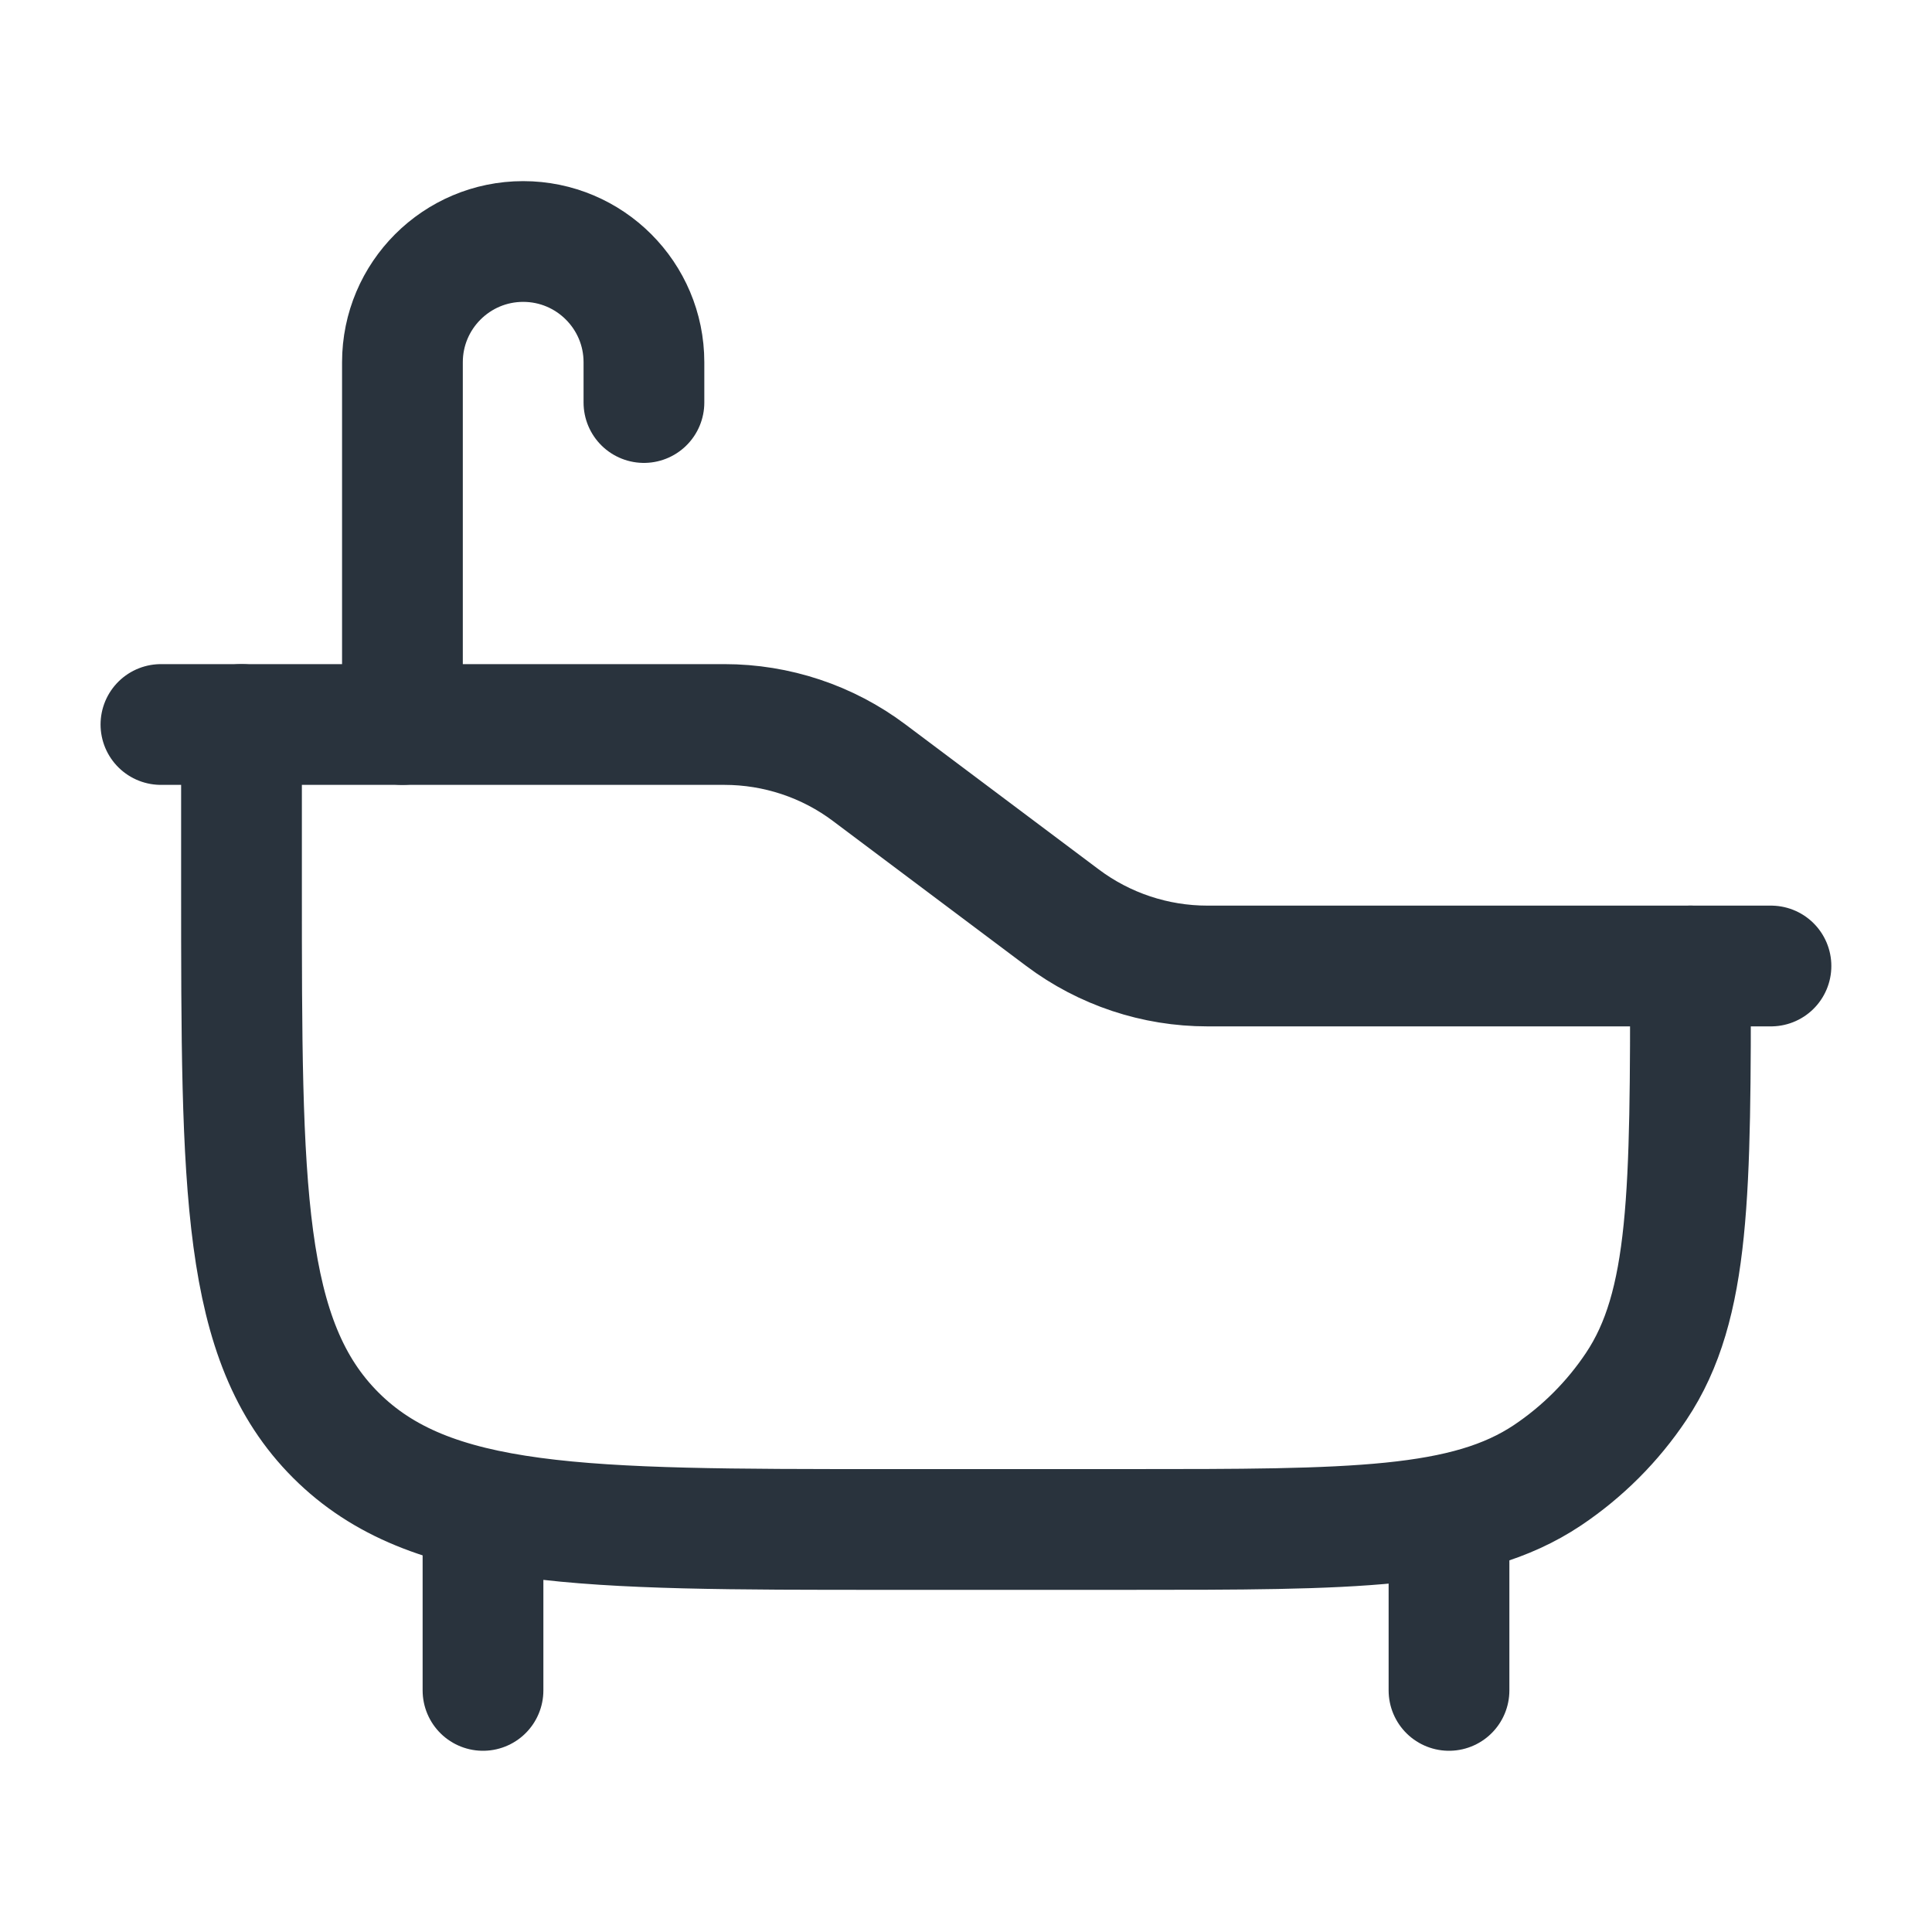
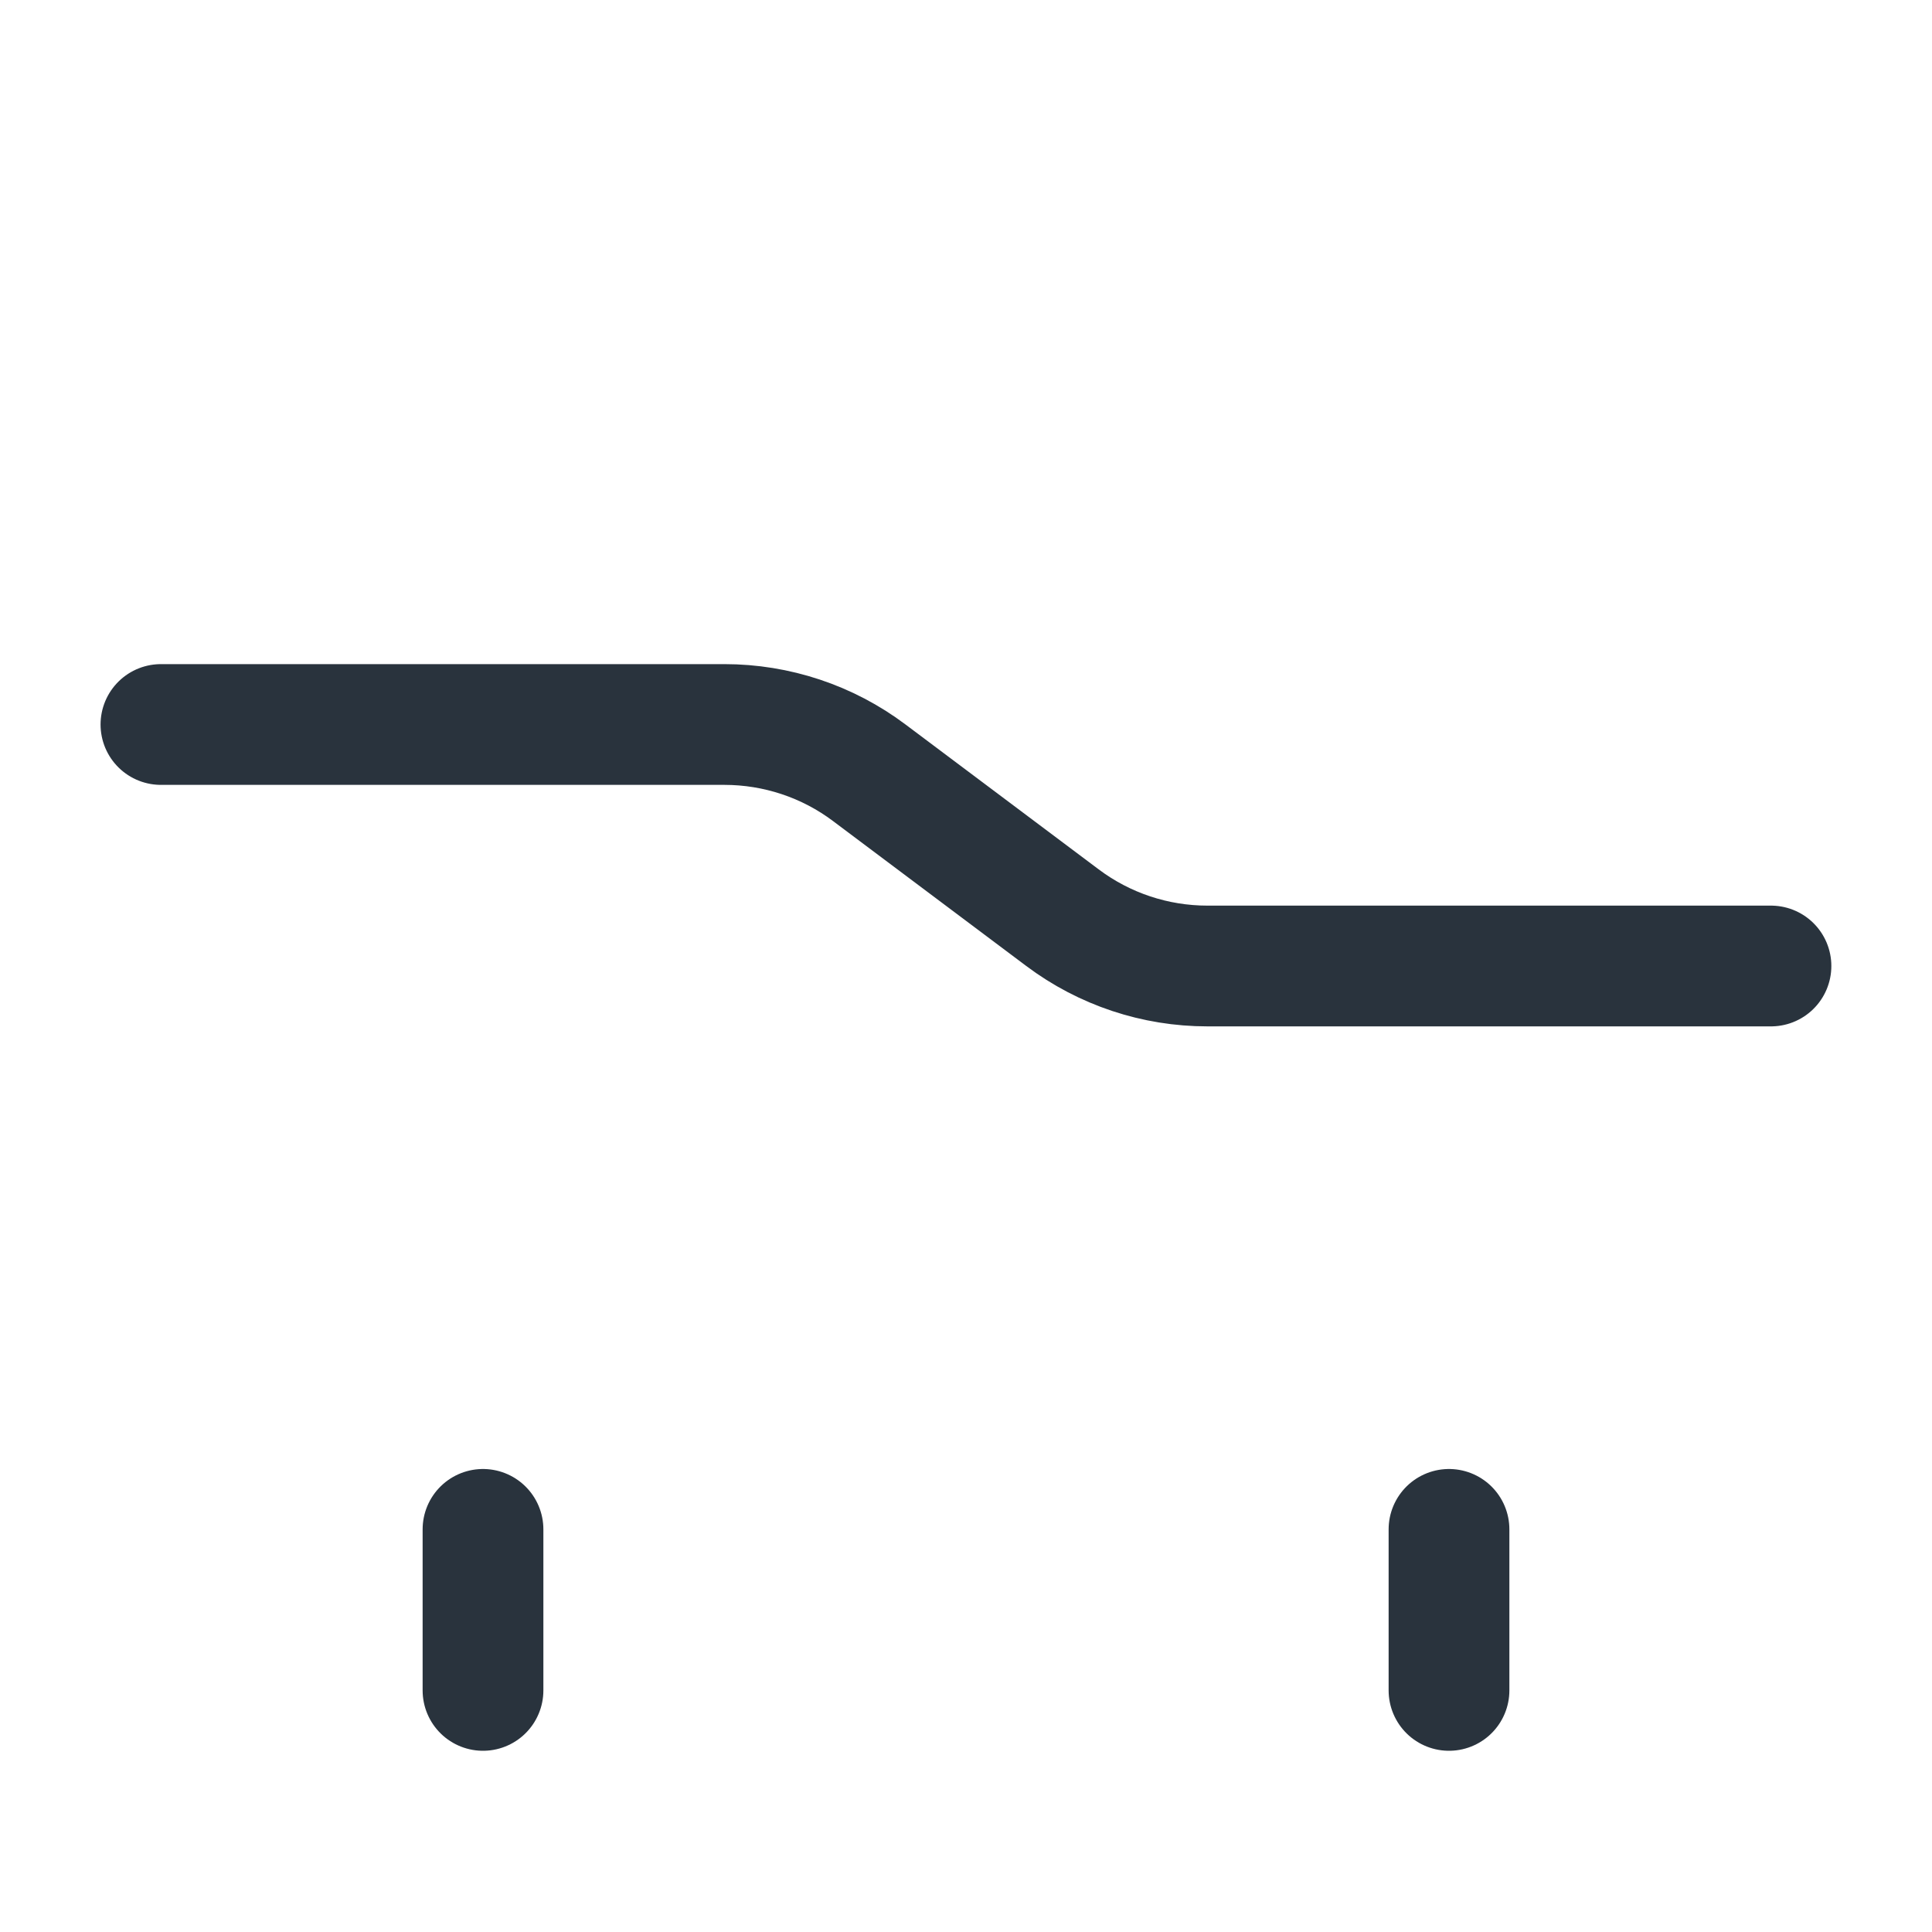
<svg xmlns="http://www.w3.org/2000/svg" width="20" height="20" viewBox="0 0 20 20" fill="none">
  <path d="M18.333 10H12.499C11.958 10 11.432 9.825 10.999 9.5L8.999 8C8.567 7.675 8.04 7.5 7.499 7.5H1.666" stroke="#29333D" stroke-width="1.25" stroke-linecap="round" stroke-linejoin="round" />
-   <path d="M2.5 7.5V9.167C2.5 12.309 2.5 13.881 3.476 14.857C4.453 15.833 6.024 15.833 9.167 15.833H11.667C14.007 15.833 15.178 15.833 16.019 15.272C16.383 15.028 16.695 14.716 16.938 14.352C17.5 13.511 17.5 12.341 17.5 10" stroke="#29333D" stroke-width="1.25" stroke-linecap="round" stroke-linejoin="round" />
  <path d="M15 15.832V17.499M5 15.832V17.499" stroke="#29333D" stroke-width="1.25" stroke-linecap="round" stroke-linejoin="round" />
-   <path d="M4.166 7.5V3.75C4.166 3.06 4.726 2.5 5.416 2.5C6.106 2.5 6.666 3.06 6.666 3.75V4.167" stroke="#29333D" stroke-width="1.25" stroke-linecap="round" stroke-linejoin="round" />
</svg>